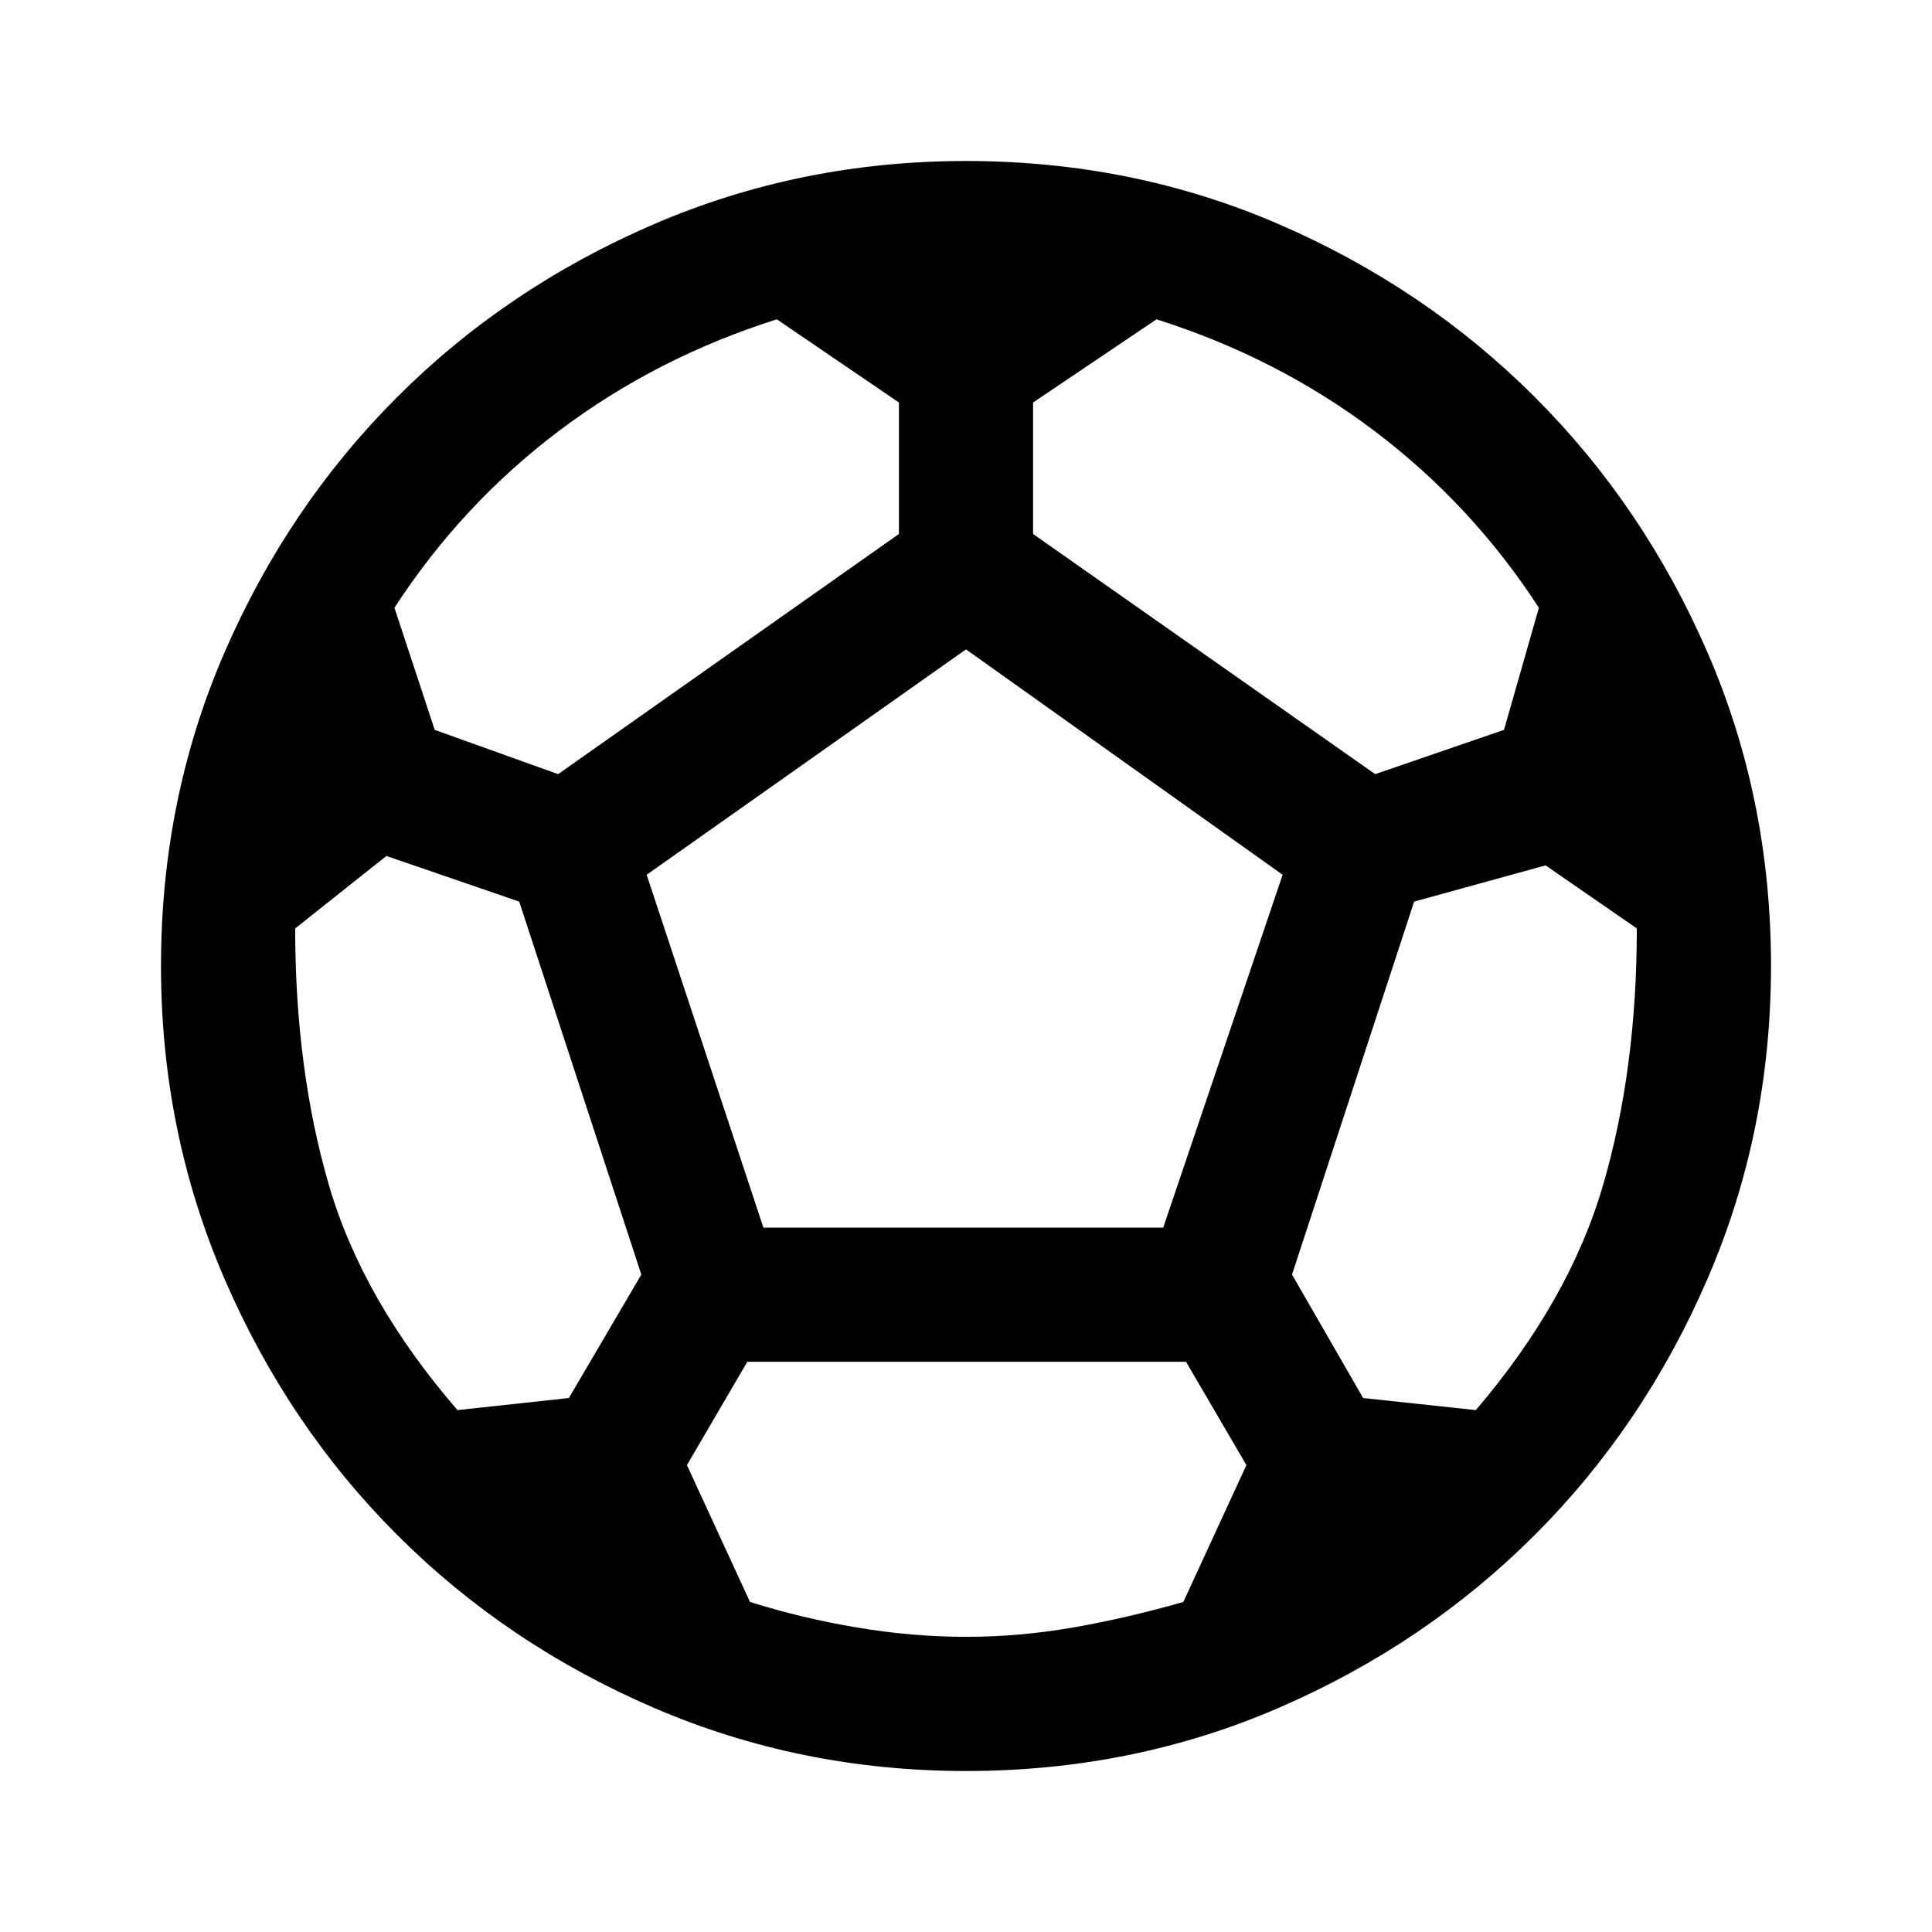
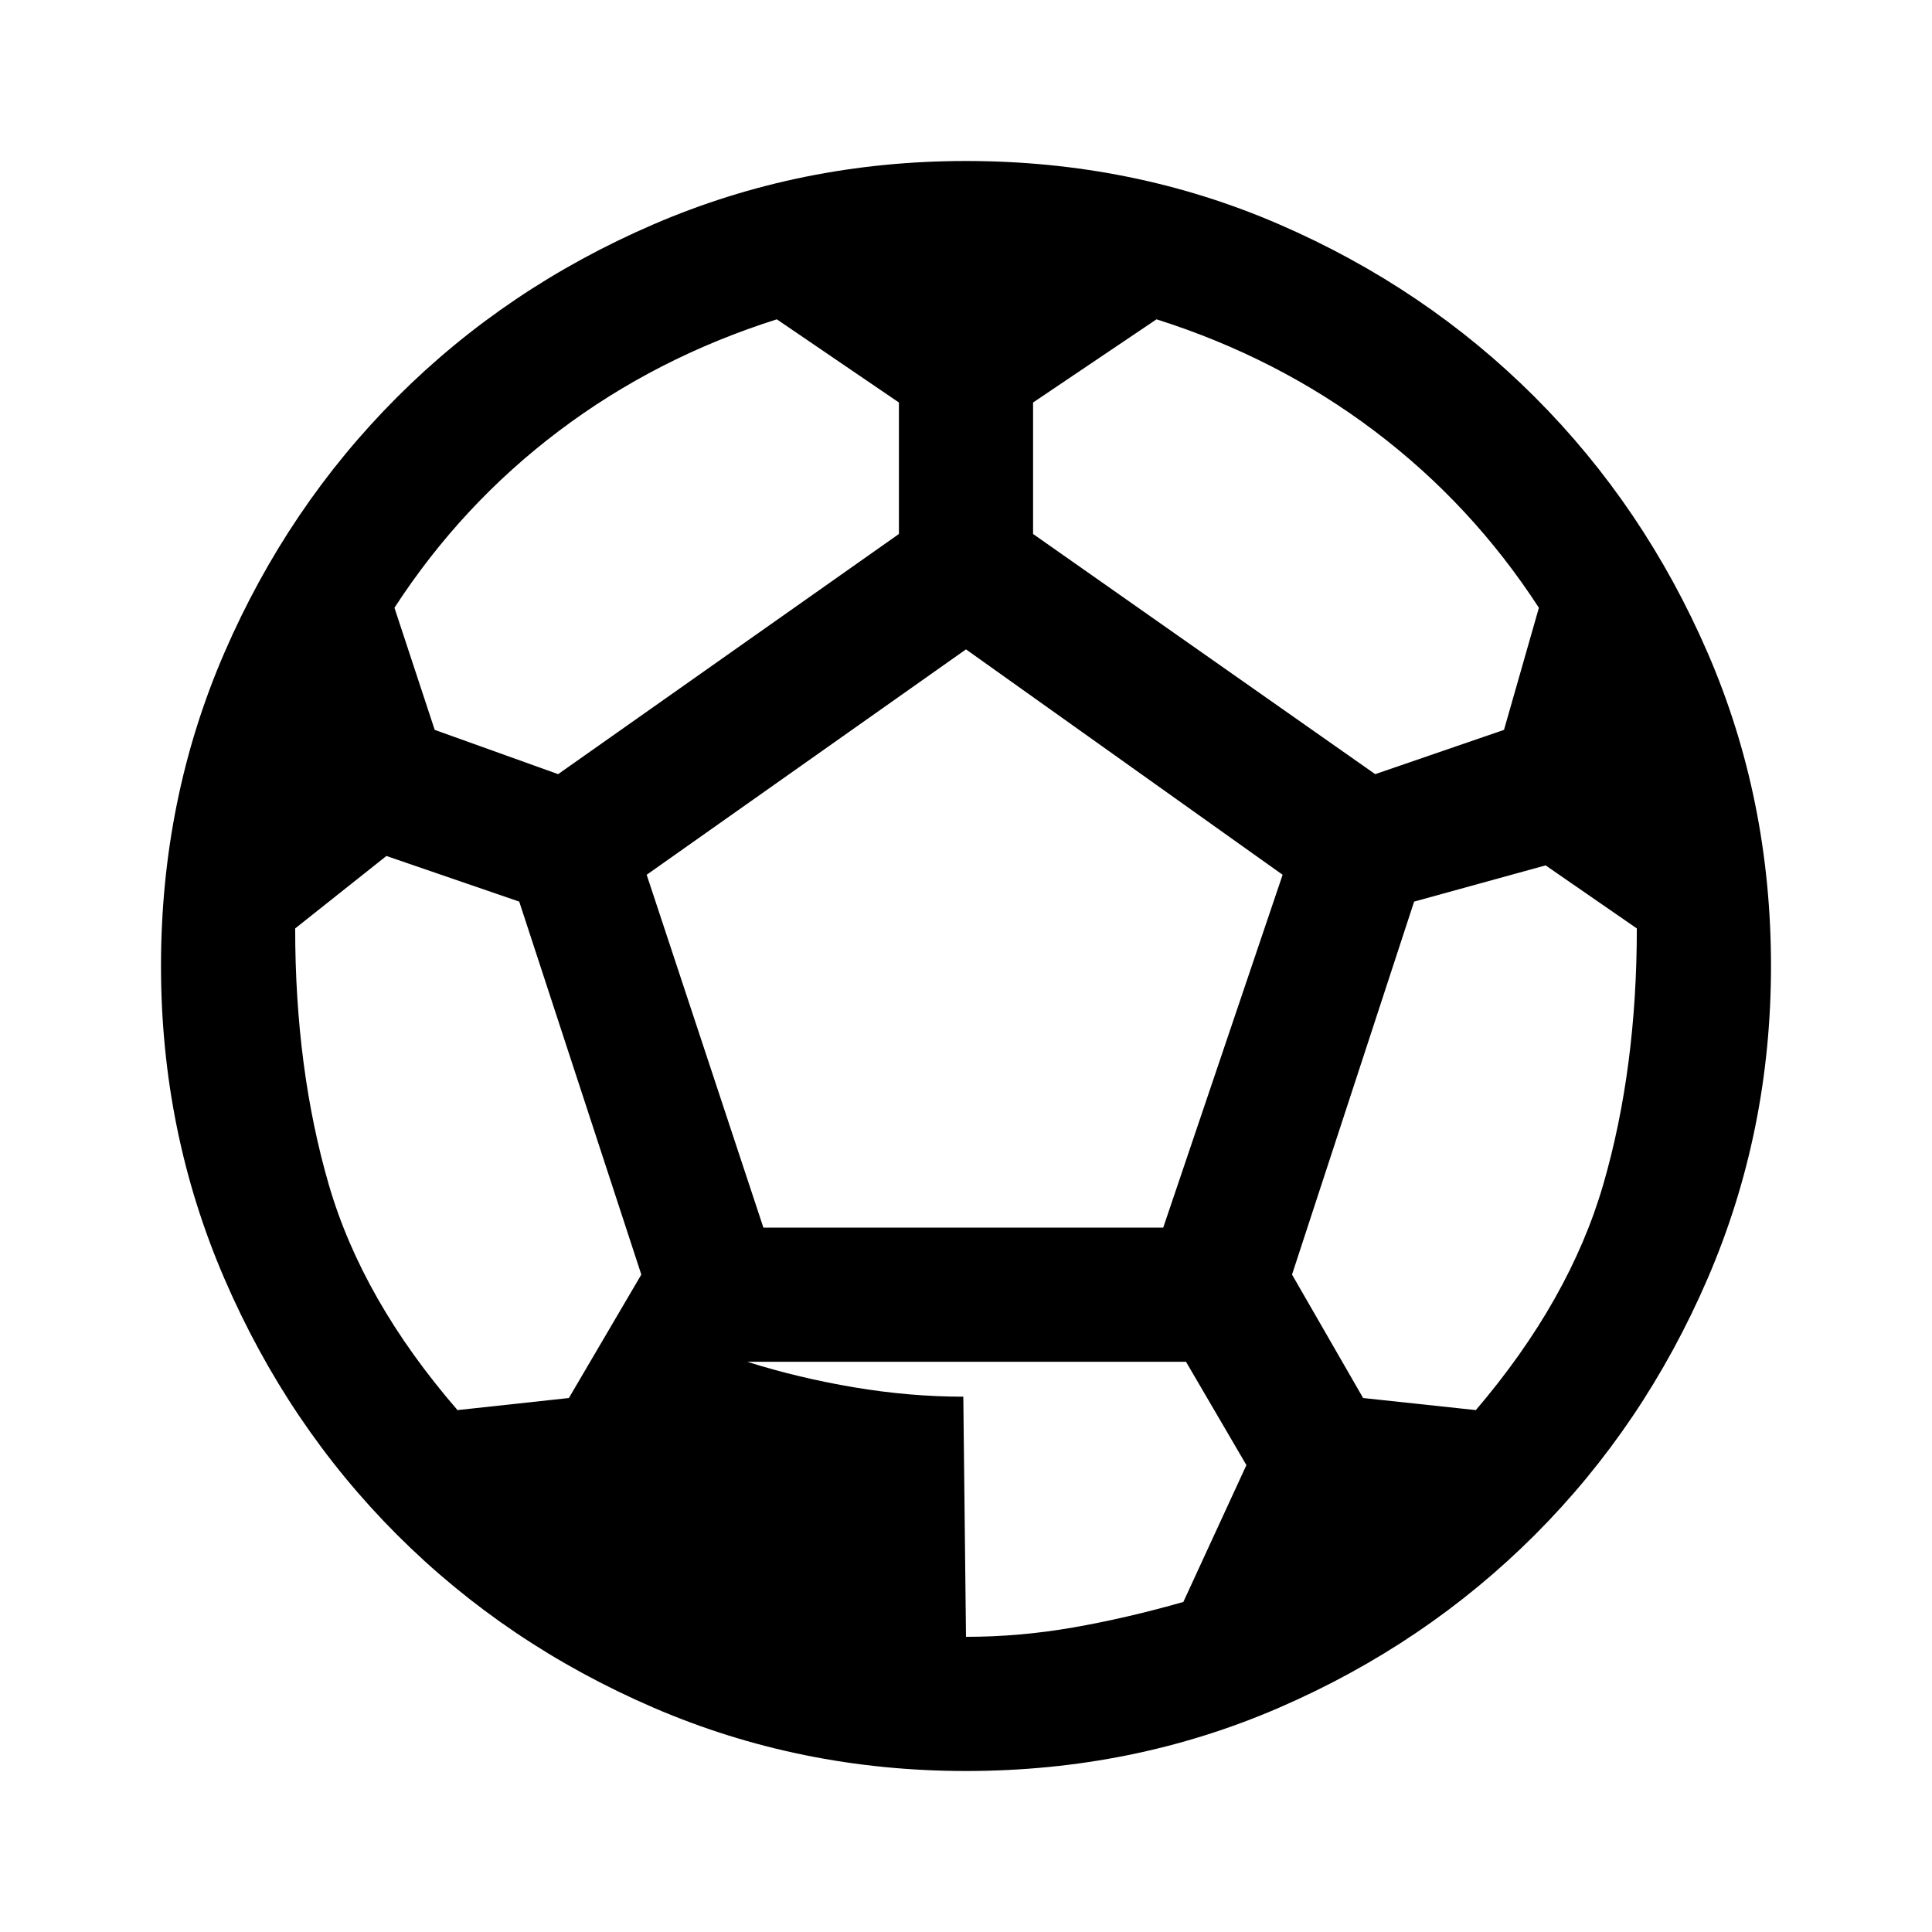
<svg xmlns="http://www.w3.org/2000/svg" height="40px" viewBox="0 -960 960 960" width="40px" fill="#000000">
-   <path d="M480-80q-82.33 0-155.33-31.5-73-31.5-127.34-85.83Q143-251.67 111.5-324.67T80-480q0-83 31.5-155.67 31.5-72.66 85.83-127Q251.67-817 324.67-848.5T480-880q83 0 155.67 31.5 72.66 31.5 127 85.83 54.33 54.34 85.83 127Q880-563 880-480q0 82.33-31.5 155.33-31.5 73-85.83 127.34-54.34 54.33-127 85.83Q563-80 480-80Zm203.33-495.33 64-22L764.67-658q-33.34-51.33-81.67-87.83t-108.33-55.5L513.33-760v65.33l170 119.34Zm-406 0 169.34-119.34V-760L386-801.33q-60 19-108.33 55.5Q229.33-709.33 196-658l20 60.67 61.33 22Zm-50 316 55.34-6 36-61.34L258-512l-66-22.67-45.33 36q0 69.67 16.66 127.17 16.67 57.5 64 112.17ZM480-146.67q26.67 0 53.33-4.66Q560-156 588-164l31.33-68-30-51.33h-218l-30 51.33 31.34 68q25.33 8 53 12.67 27.66 4.66 54.33 4.66ZM379.33-350H578l59.33-175.33-157.33-112-158.67 112 58 175.33Zm354 90.67Q780-314 796.67-371.5q16.66-57.5 16.66-127.17L768-530l-65.33 18L642-326.67l35.33 61.34 56 6Z" />
+   <path d="M480-80q-82.33 0-155.33-31.5-73-31.5-127.34-85.83Q143-251.67 111.5-324.67T80-480q0-83 31.5-155.67 31.5-72.66 85.83-127Q251.67-817 324.67-848.5T480-880q83 0 155.67 31.5 72.66 31.5 127 85.83 54.33 54.34 85.83 127Q880-563 880-480q0 82.33-31.5 155.33-31.5 73-85.83 127.34-54.34 54.33-127 85.83Q563-80 480-80Zm203.33-495.33 64-22L764.67-658q-33.34-51.33-81.67-87.83t-108.33-55.5L513.33-760v65.33l170 119.34Zm-406 0 169.34-119.34V-760L386-801.33q-60 19-108.33 55.5Q229.33-709.33 196-658l20 60.67 61.33 22Zm-50 316 55.34-6 36-61.34L258-512l-66-22.67-45.33 36q0 69.67 16.66 127.17 16.67 57.5 64 112.17ZM480-146.67q26.67 0 53.33-4.66Q560-156 588-164l31.33-68-30-51.33h-218q25.33 8 53 12.67 27.66 4.66 54.33 4.66ZM379.33-350H578l59.33-175.33-157.33-112-158.67 112 58 175.33Zm354 90.67Q780-314 796.67-371.5q16.66-57.5 16.66-127.17L768-530l-65.33 18L642-326.67l35.33 61.34 56 6Z" />
</svg>